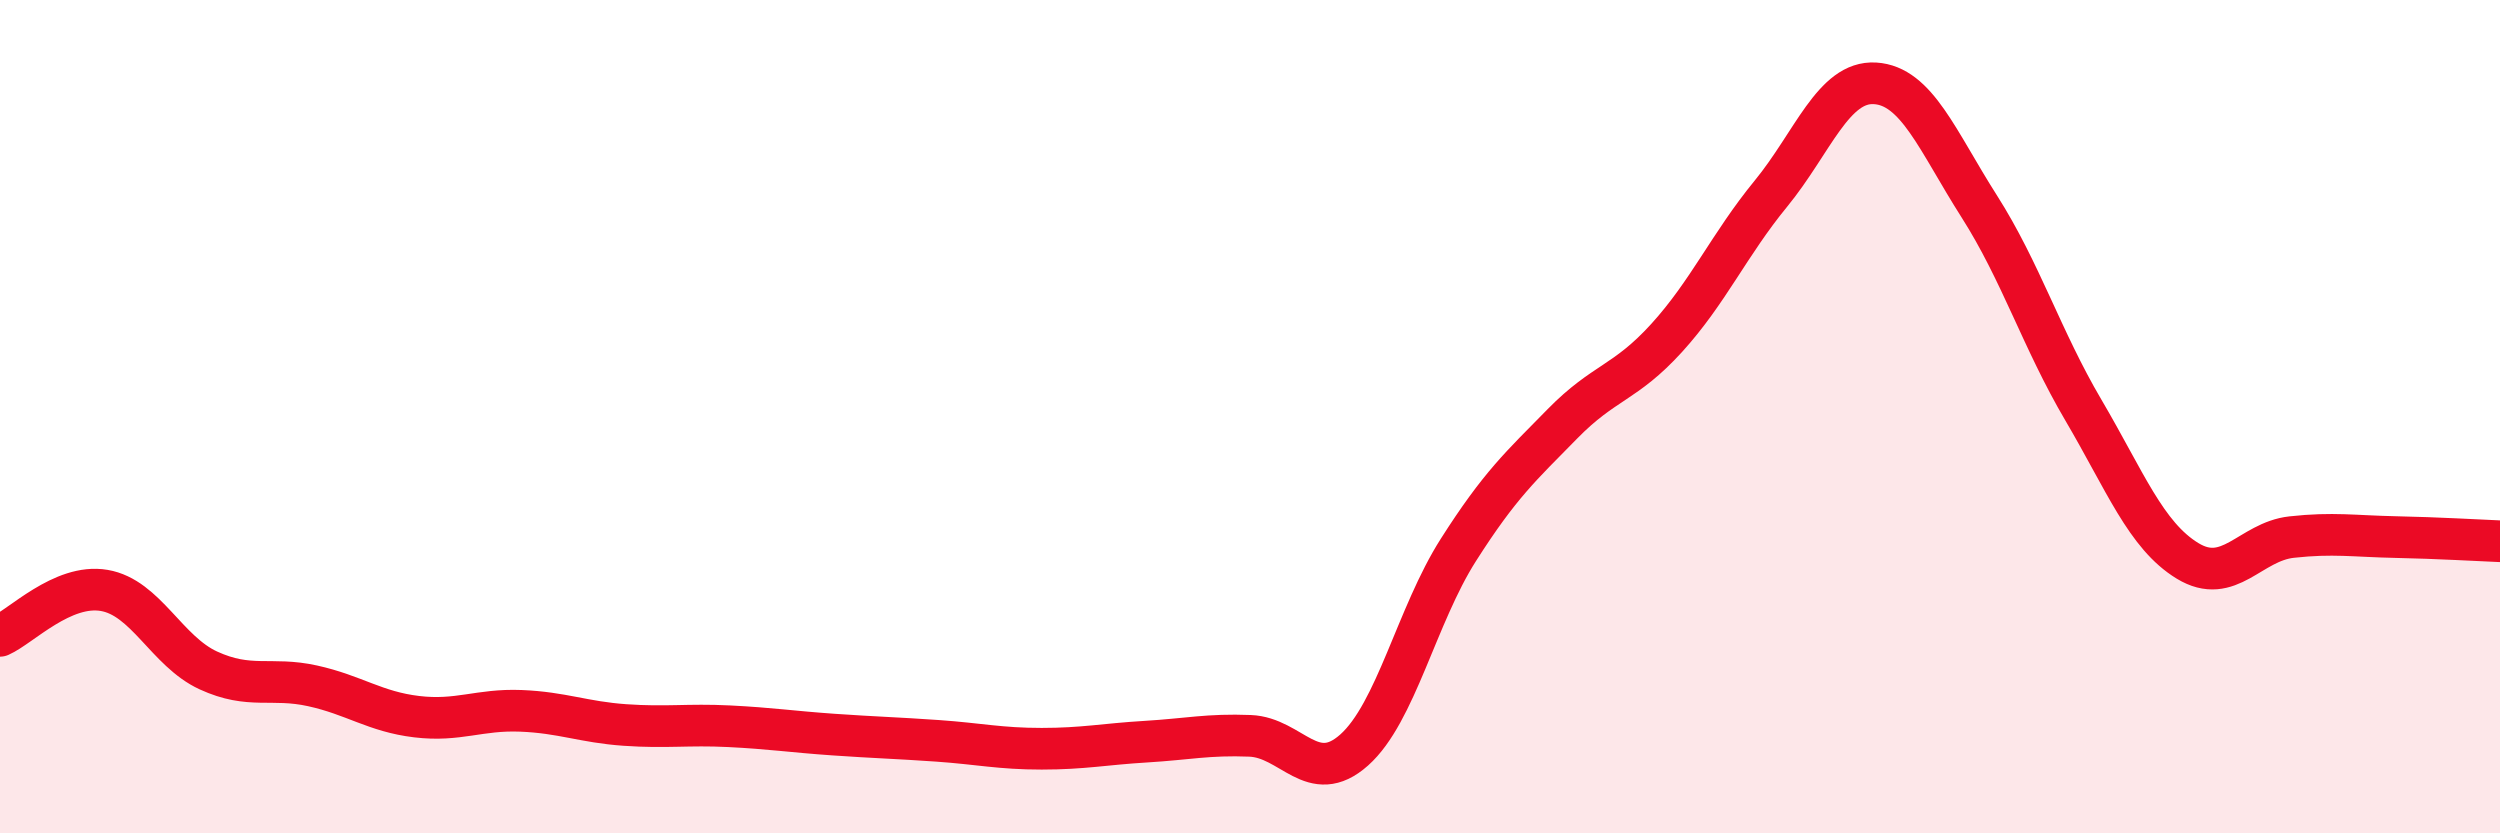
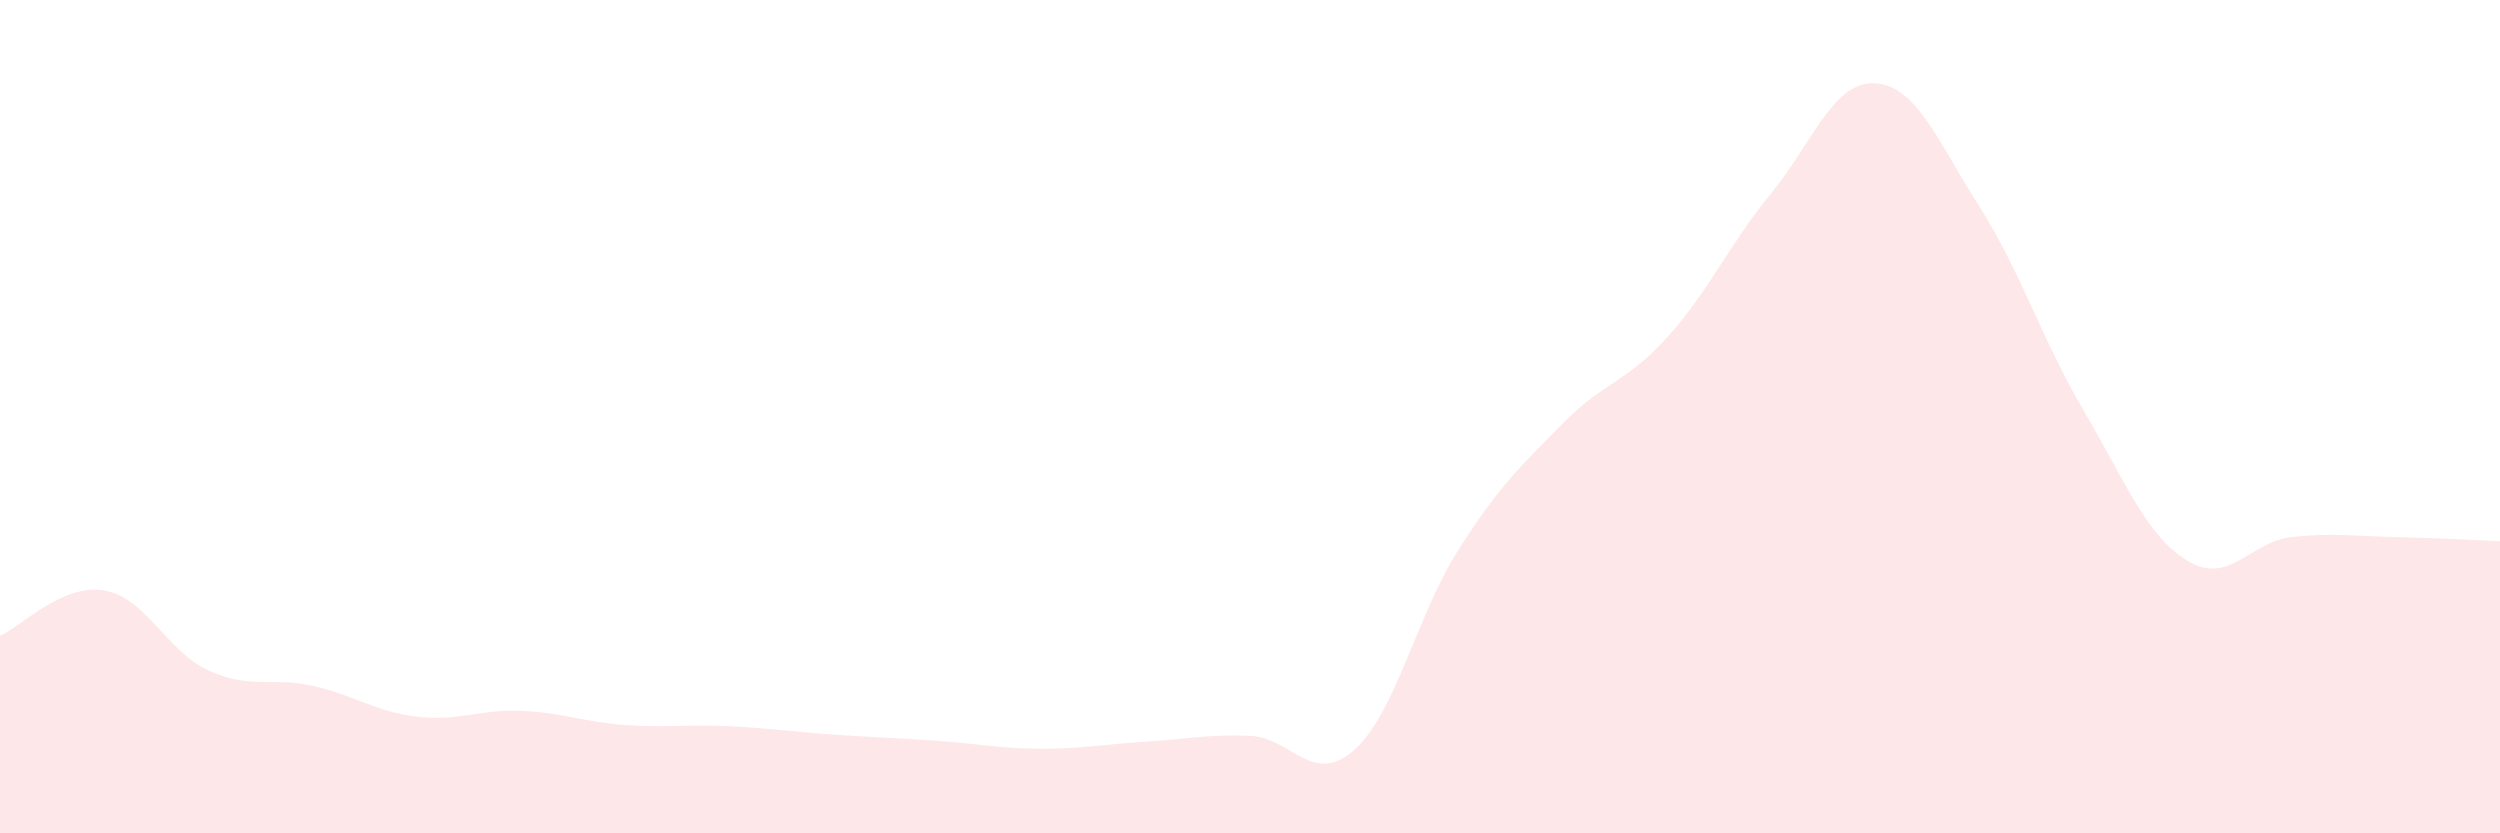
<svg xmlns="http://www.w3.org/2000/svg" width="60" height="20" viewBox="0 0 60 20">
  <path d="M 0,15.26 C 0.5,15.04 1.5,14 2.5,14.17 C 3.5,14.34 4,15.63 5,16.09 C 6,16.55 6.5,16.24 7.5,16.46 C 8.5,16.68 9,17.08 10,17.2 C 11,17.32 11.5,17.02 12.5,17.06 C 13.5,17.1 14,17.33 15,17.4 C 16,17.47 16.5,17.38 17.5,17.43 C 18.5,17.48 19,17.56 20,17.63 C 21,17.7 21.5,17.71 22.5,17.78 C 23.5,17.85 24,17.97 25,17.97 C 26,17.97 26.5,17.86 27.5,17.8 C 28.5,17.74 29,17.62 30,17.66 C 31,17.7 31.5,18.89 32.5,18 C 33.5,17.11 34,14.77 35,13.2 C 36,11.63 36.5,11.19 37.5,10.17 C 38.5,9.15 39,9.21 40,8.11 C 41,7.01 41.5,5.87 42.5,4.65 C 43.5,3.43 44,1.94 45,2 C 46,2.06 46.5,3.38 47.5,4.95 C 48.5,6.52 49,8.14 50,9.84 C 51,11.54 51.5,12.85 52.5,13.46 C 53.5,14.07 54,13 55,12.89 C 56,12.78 56.5,12.87 57.5,12.89 C 58.5,12.91 59.5,12.97 60,12.99L60 20L0 20Z" fill="#EB0A25" opacity="0.1" stroke-linecap="round" stroke-linejoin="round" />
-   <path d="M 0,15.26 C 0.5,15.04 1.5,14 2.5,14.17 C 3.5,14.34 4,15.63 5,16.09 C 6,16.55 6.5,16.24 7.5,16.46 C 8.5,16.68 9,17.08 10,17.2 C 11,17.32 11.5,17.02 12.5,17.06 C 13.5,17.1 14,17.33 15,17.4 C 16,17.47 16.5,17.38 17.5,17.43 C 18.5,17.48 19,17.56 20,17.63 C 21,17.7 21.5,17.71 22.5,17.78 C 23.5,17.85 24,17.97 25,17.97 C 26,17.97 26.5,17.86 27.5,17.8 C 28.5,17.74 29,17.62 30,17.66 C 31,17.7 31.5,18.89 32.5,18 C 33.5,17.11 34,14.77 35,13.2 C 36,11.63 36.5,11.19 37.5,10.17 C 38.5,9.15 39,9.21 40,8.11 C 41,7.01 41.5,5.87 42.5,4.65 C 43.5,3.43 44,1.94 45,2 C 46,2.06 46.5,3.38 47.5,4.95 C 48.5,6.52 49,8.14 50,9.84 C 51,11.54 51.5,12.85 52.5,13.46 C 53.5,14.07 54,13 55,12.89 C 56,12.78 56.5,12.87 57.5,12.89 C 58.5,12.91 59.5,12.97 60,12.99" stroke="#EB0A25" stroke-width="1" fill="none" stroke-linecap="round" stroke-linejoin="round" />
</svg>